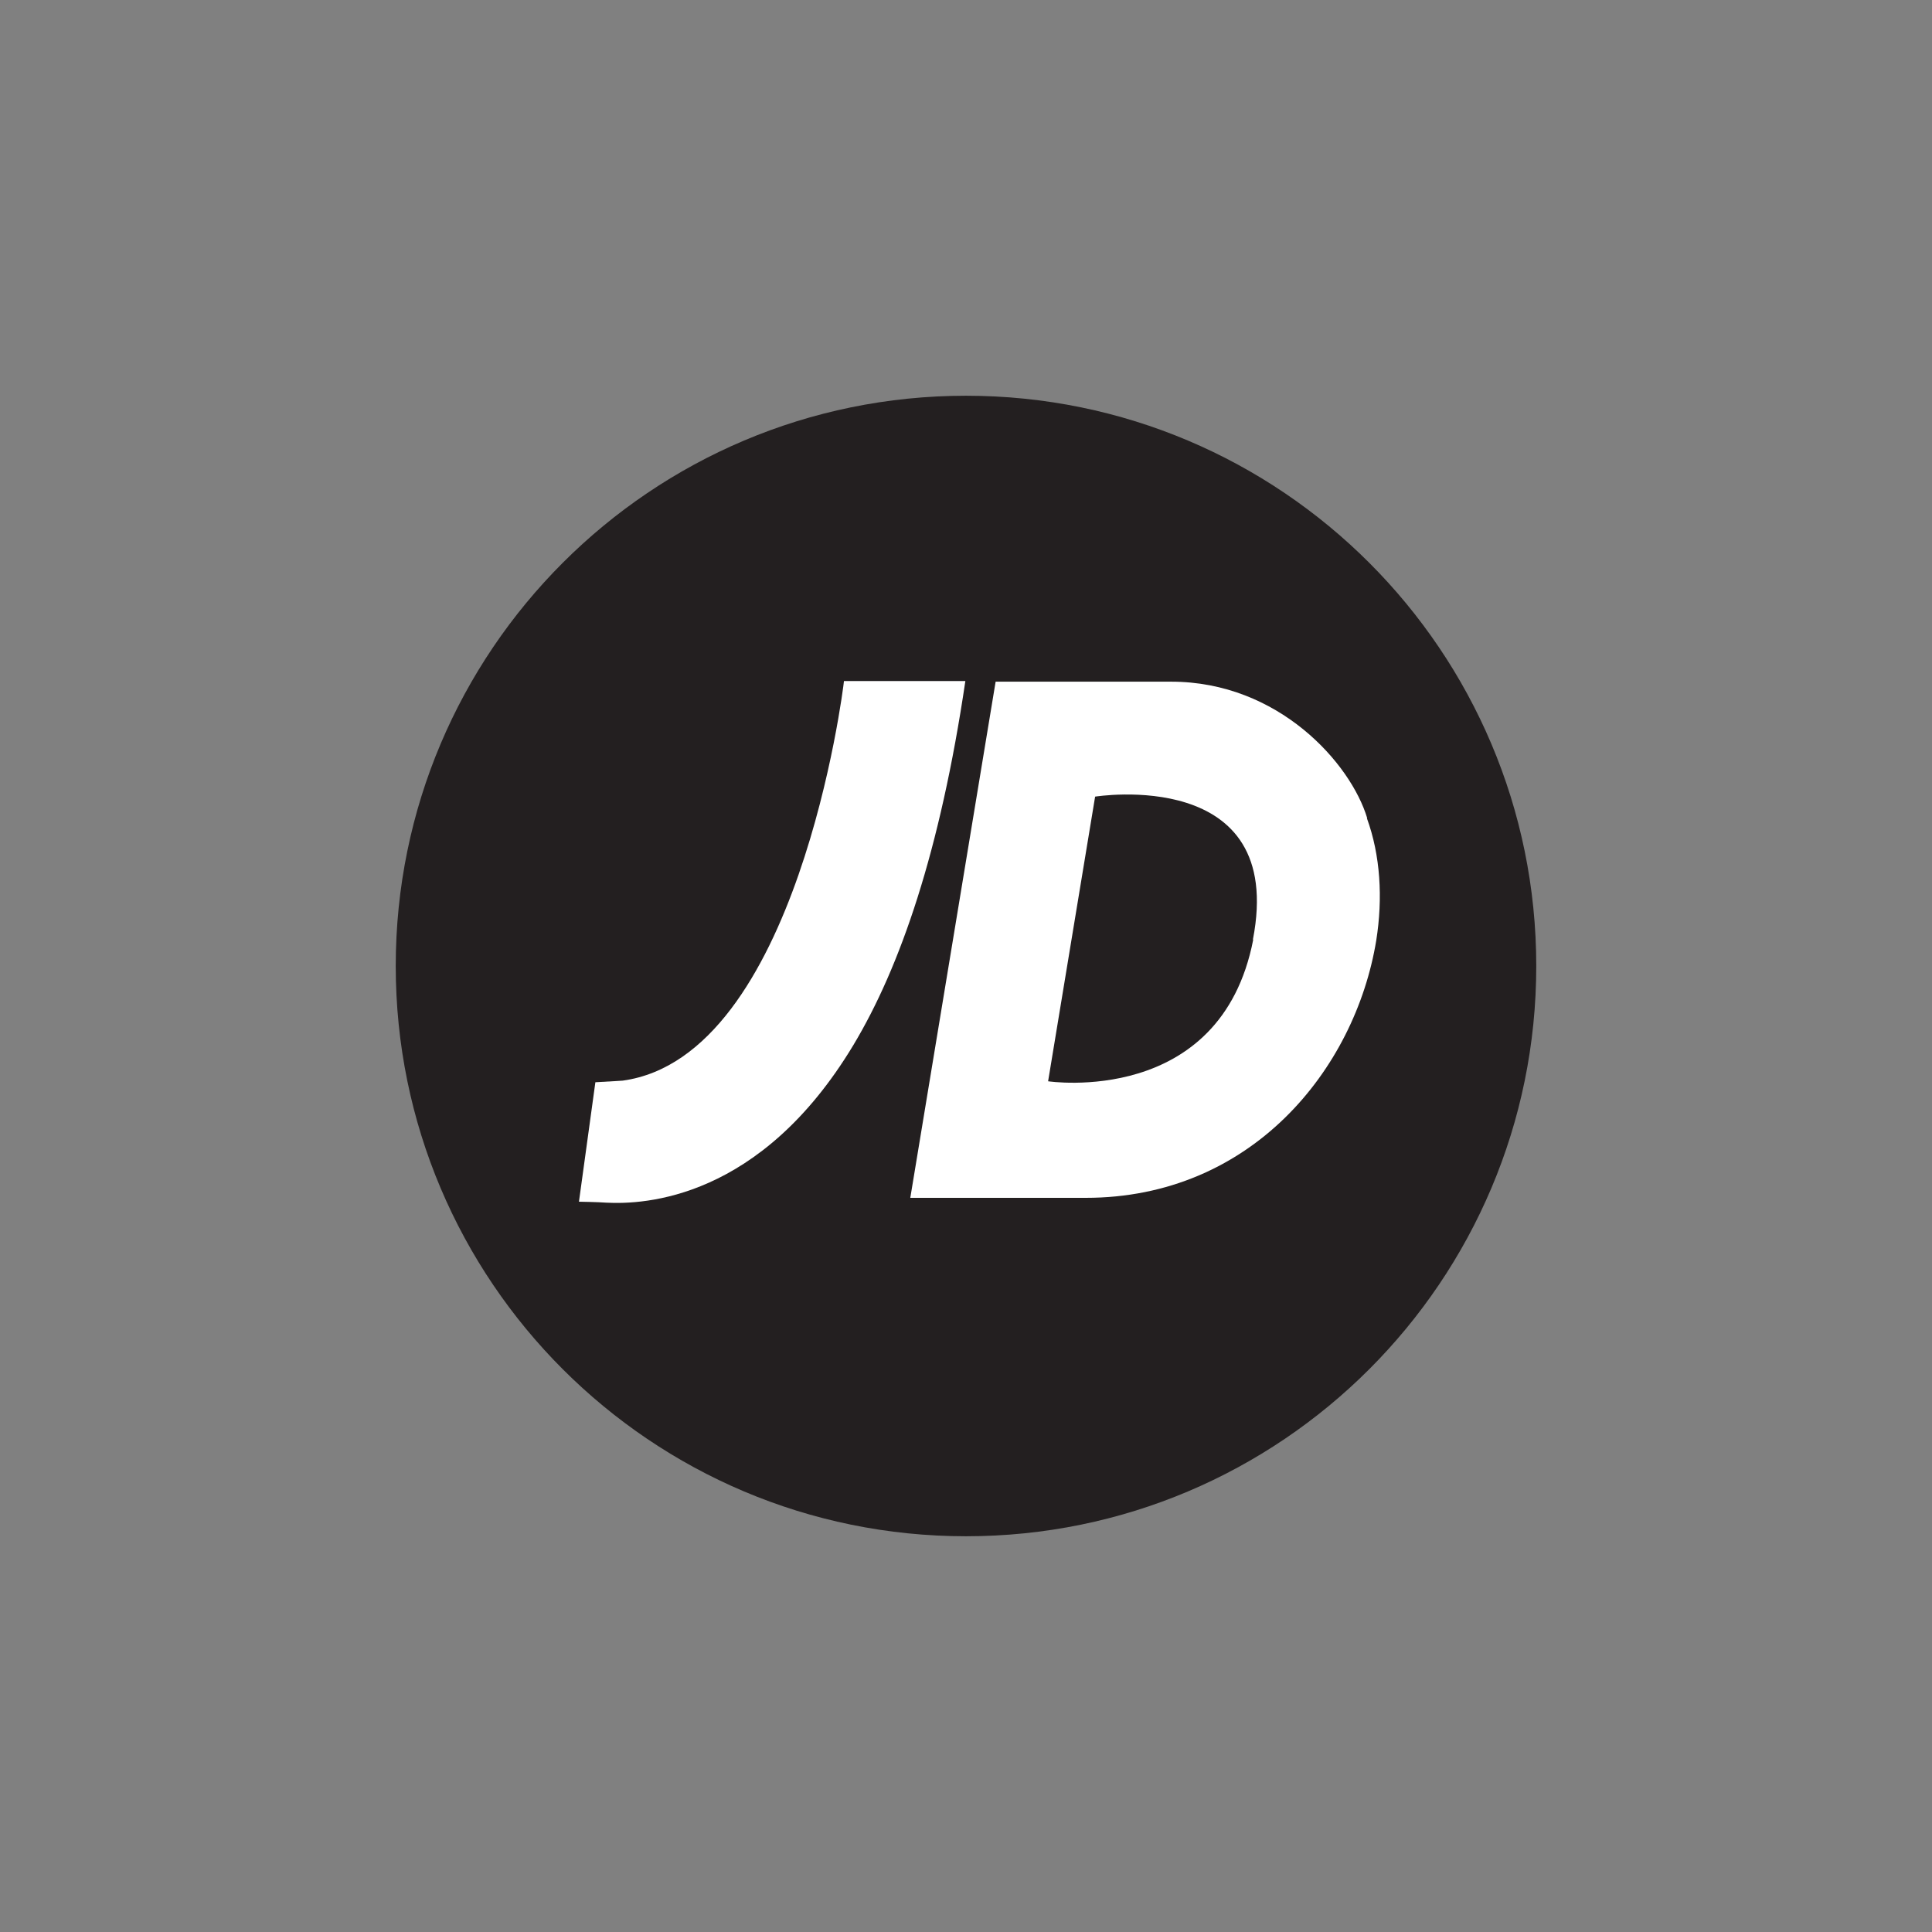
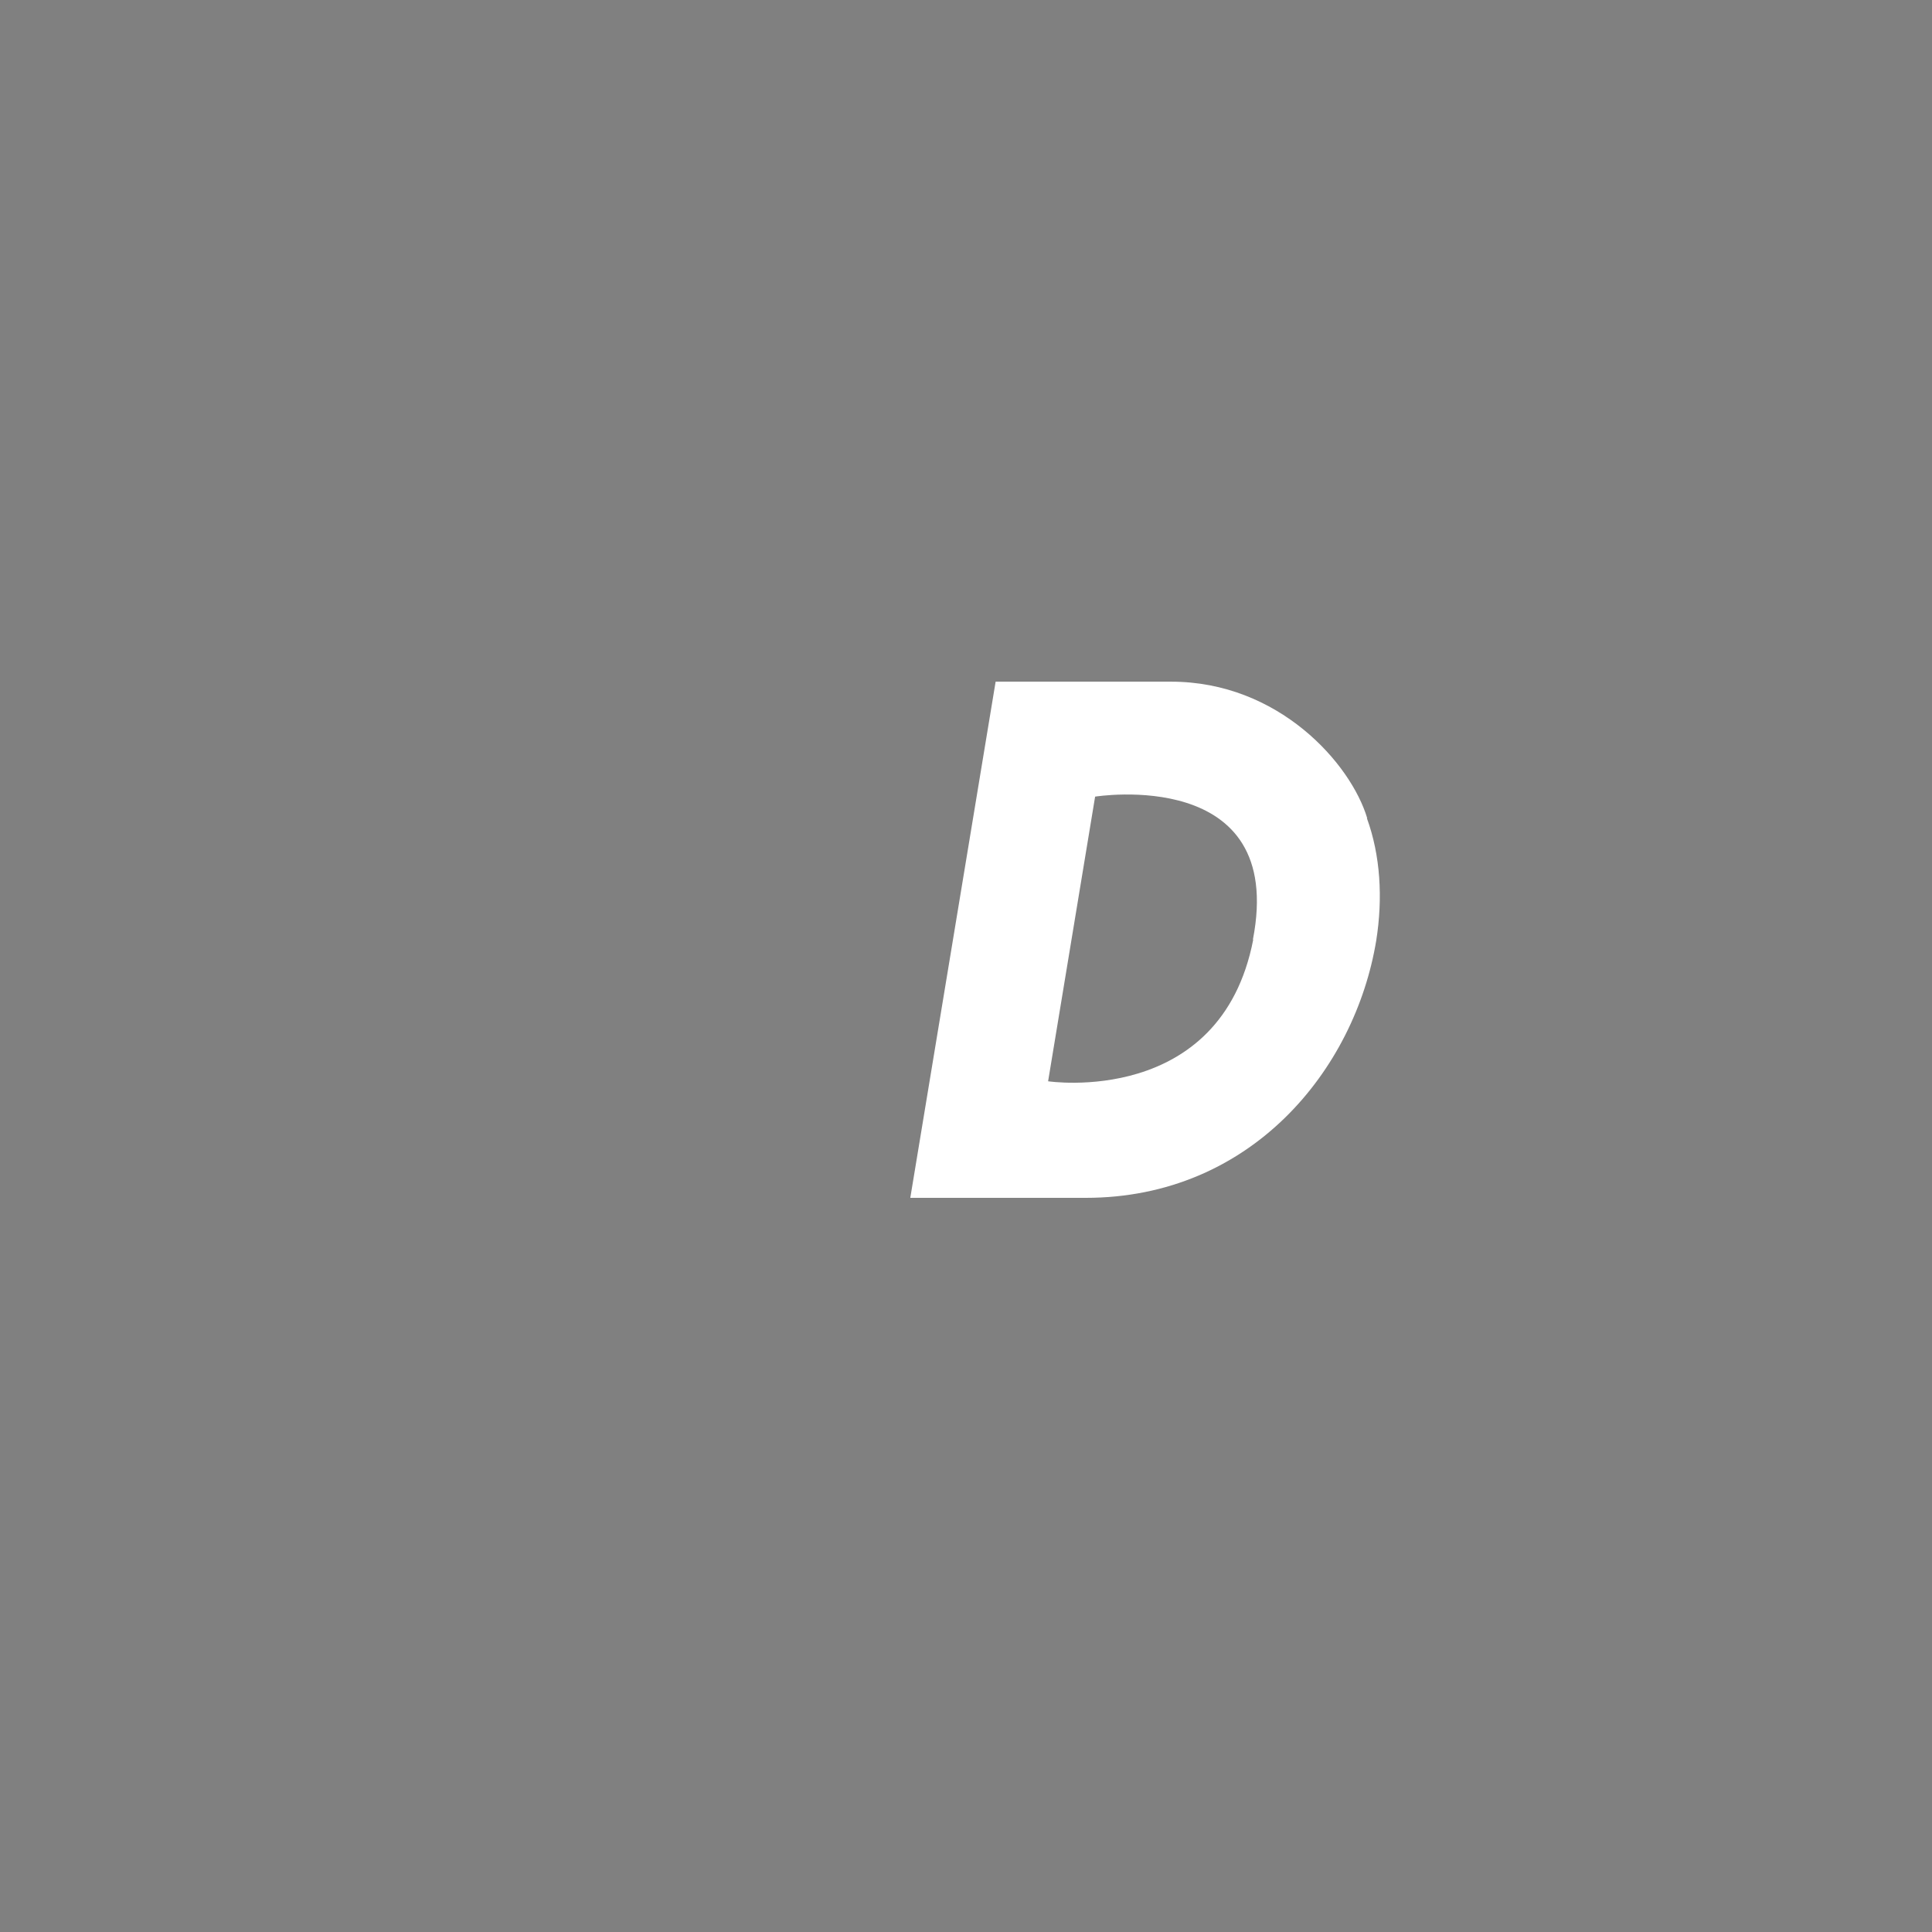
<svg xmlns="http://www.w3.org/2000/svg" id="Layer_1" data-name="Layer 1" version="1.1" viewBox="0 0 60 60">
  <rect x="0" y="0" width="60" height="60" fill="#808080" stroke="none" />
  <defs>
    <style>
      .cls-1 {
        fill: #231f20;
      }

      .cls-1, .cls-2 {
        stroke-width: 0px;
      }

      .cls-2 {
        fill: #fff;
      }
    </style>
  </defs>
-   <path class="cls-1" d="M47.71,30c0,9.78-7.93,17.71-17.71,17.71s-17.71-7.93-17.71-17.71,7.93-17.71,17.71-17.71c9.78,0,17.71,7.93,17.71,17.71Z" />
  <path class="cls-2" d="M38.92,29.18c-1.01,5.21-6.37,4.4-6.37,4.4l1.46-8.84s5.95-.96,4.9,4.44h0ZM42.46,25.41h0c-.51-1.7-2.75-4.24-6.09-4.24h-5.45l-2.65,16.03h5.45c5.14,0,8.36-3.98,9.02-7.99.21-1.32.13-2.65-.29-3.8Z" />
-   <path class="cls-2" d="M26.21,21.15c-.02.24-1.45,11.66-6.87,12.41-.1.01-.19.01-.85.05l-.51,3.71s.6.01.85.03c1.17.06,4.78-.09,7.67-4.89,1.46-2.43,2.7-6.03,3.48-11.31h-3.79Z" />
</svg>